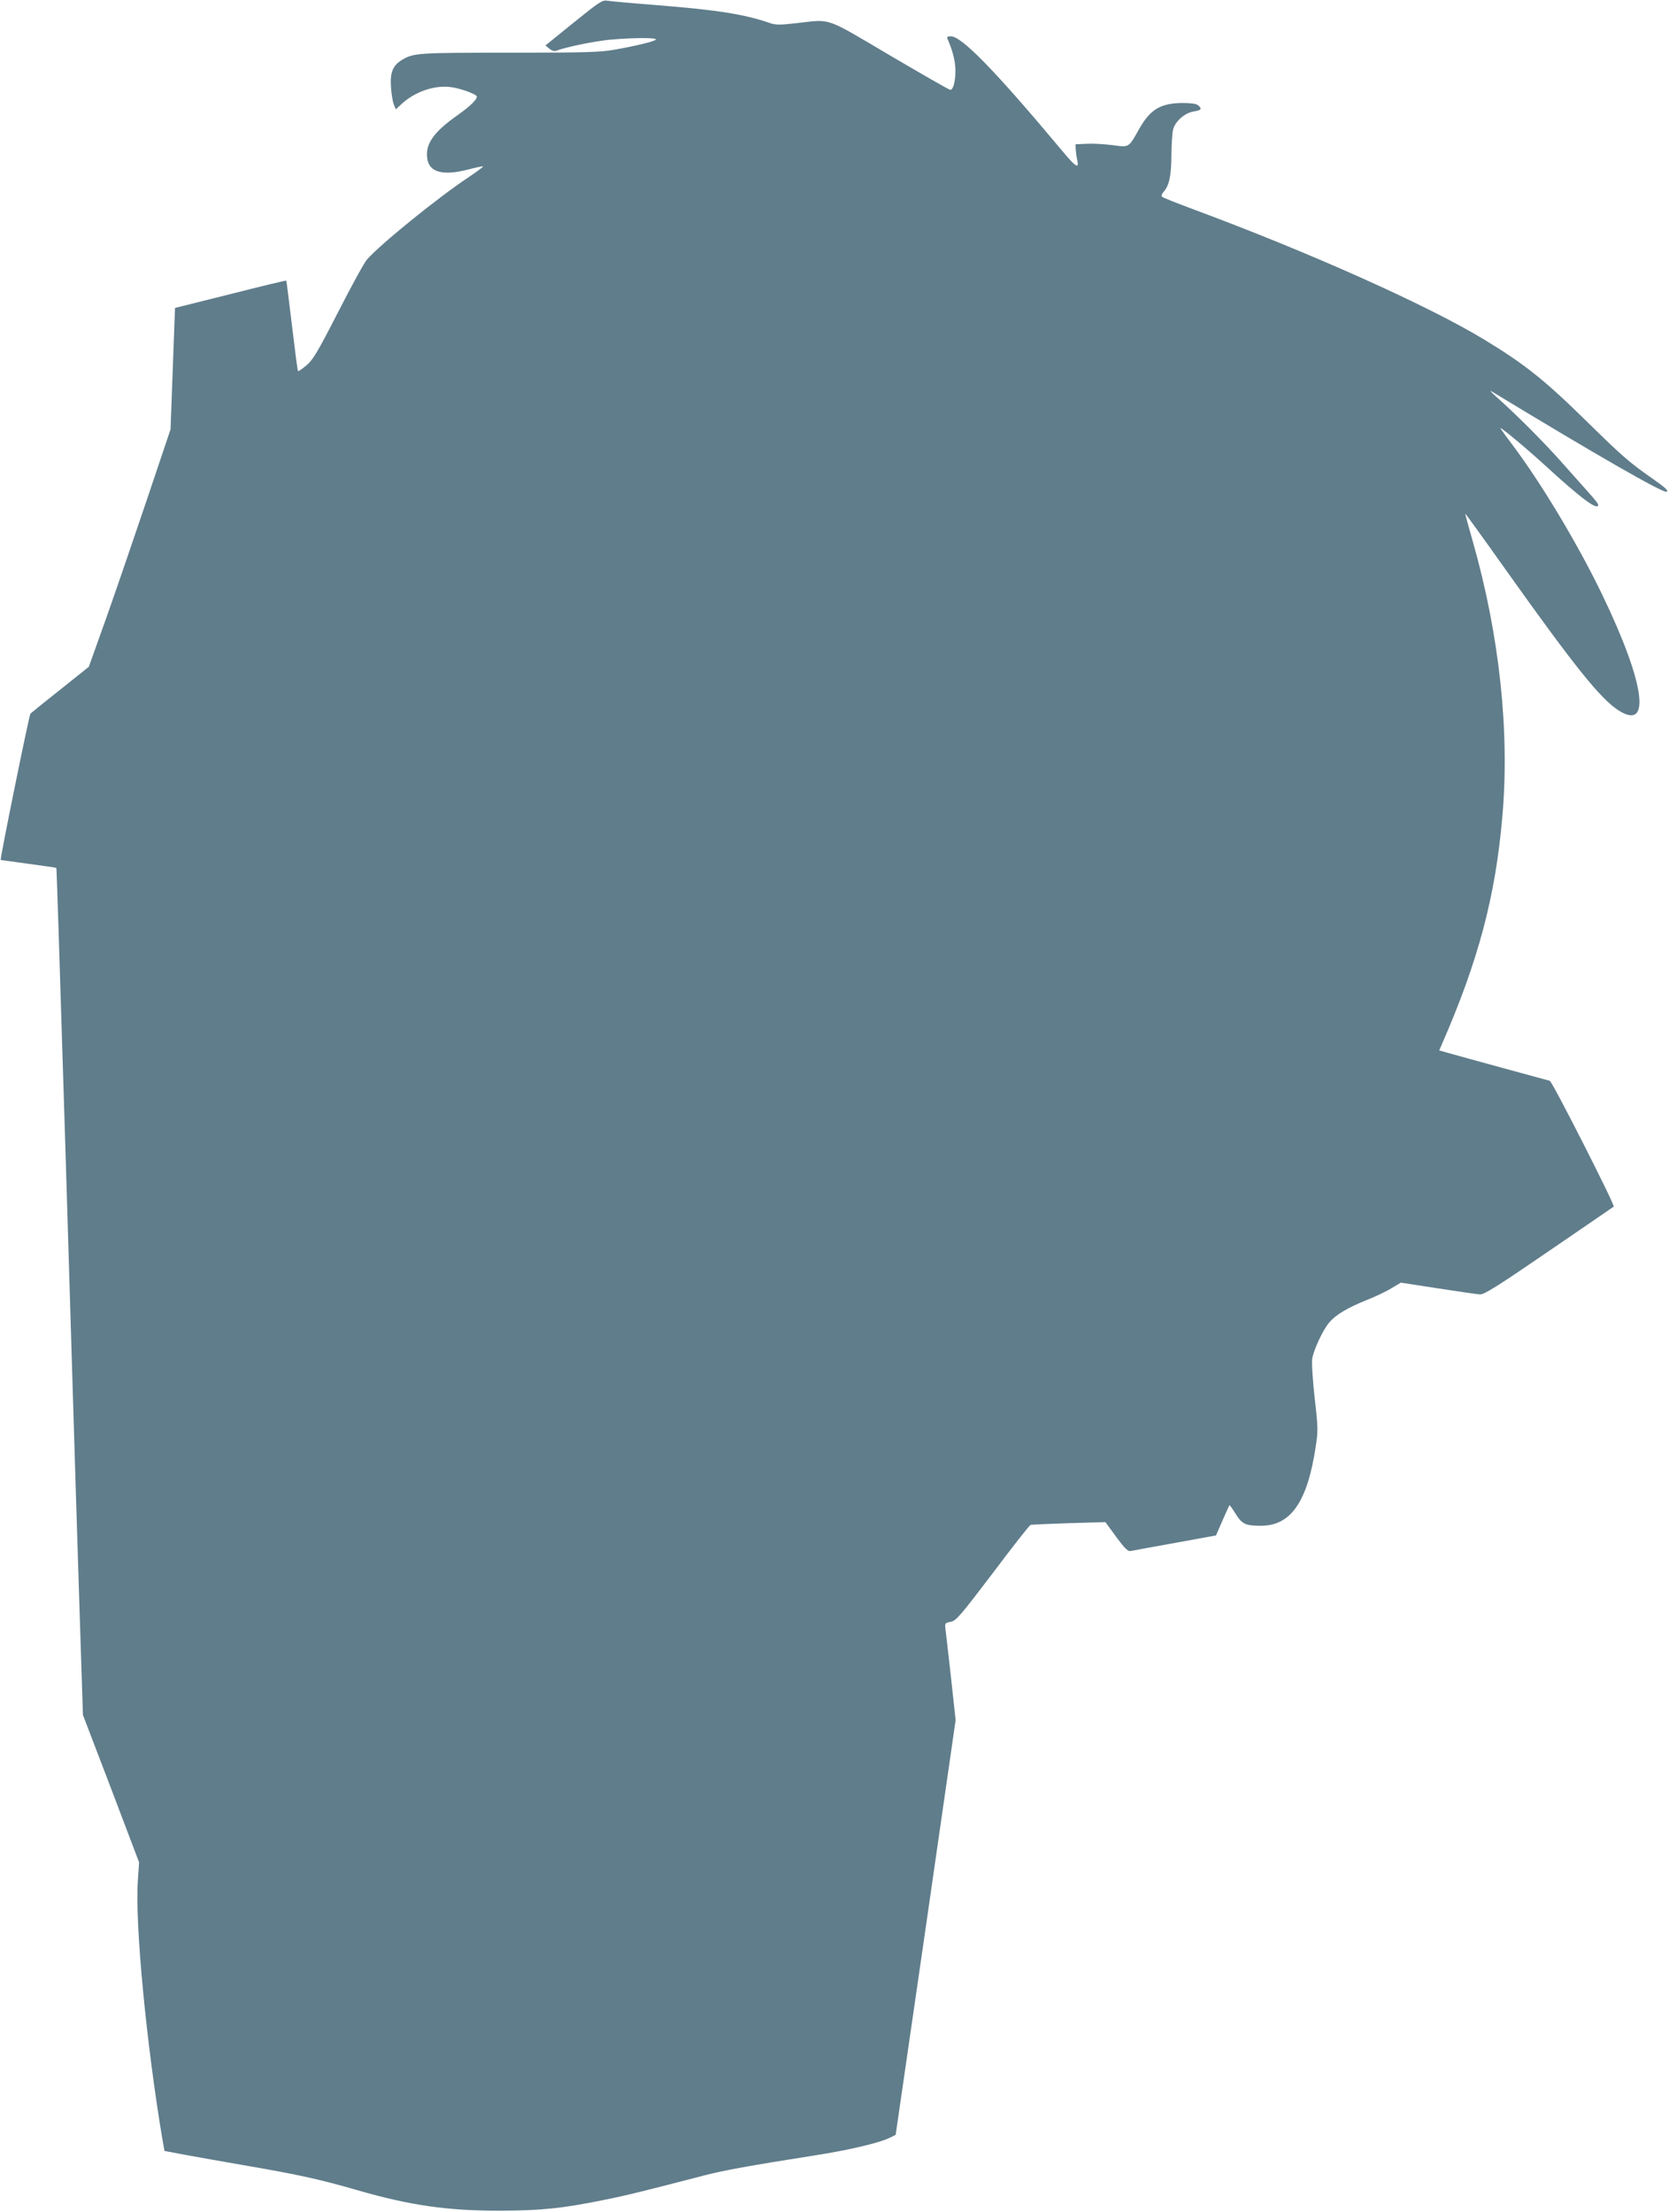
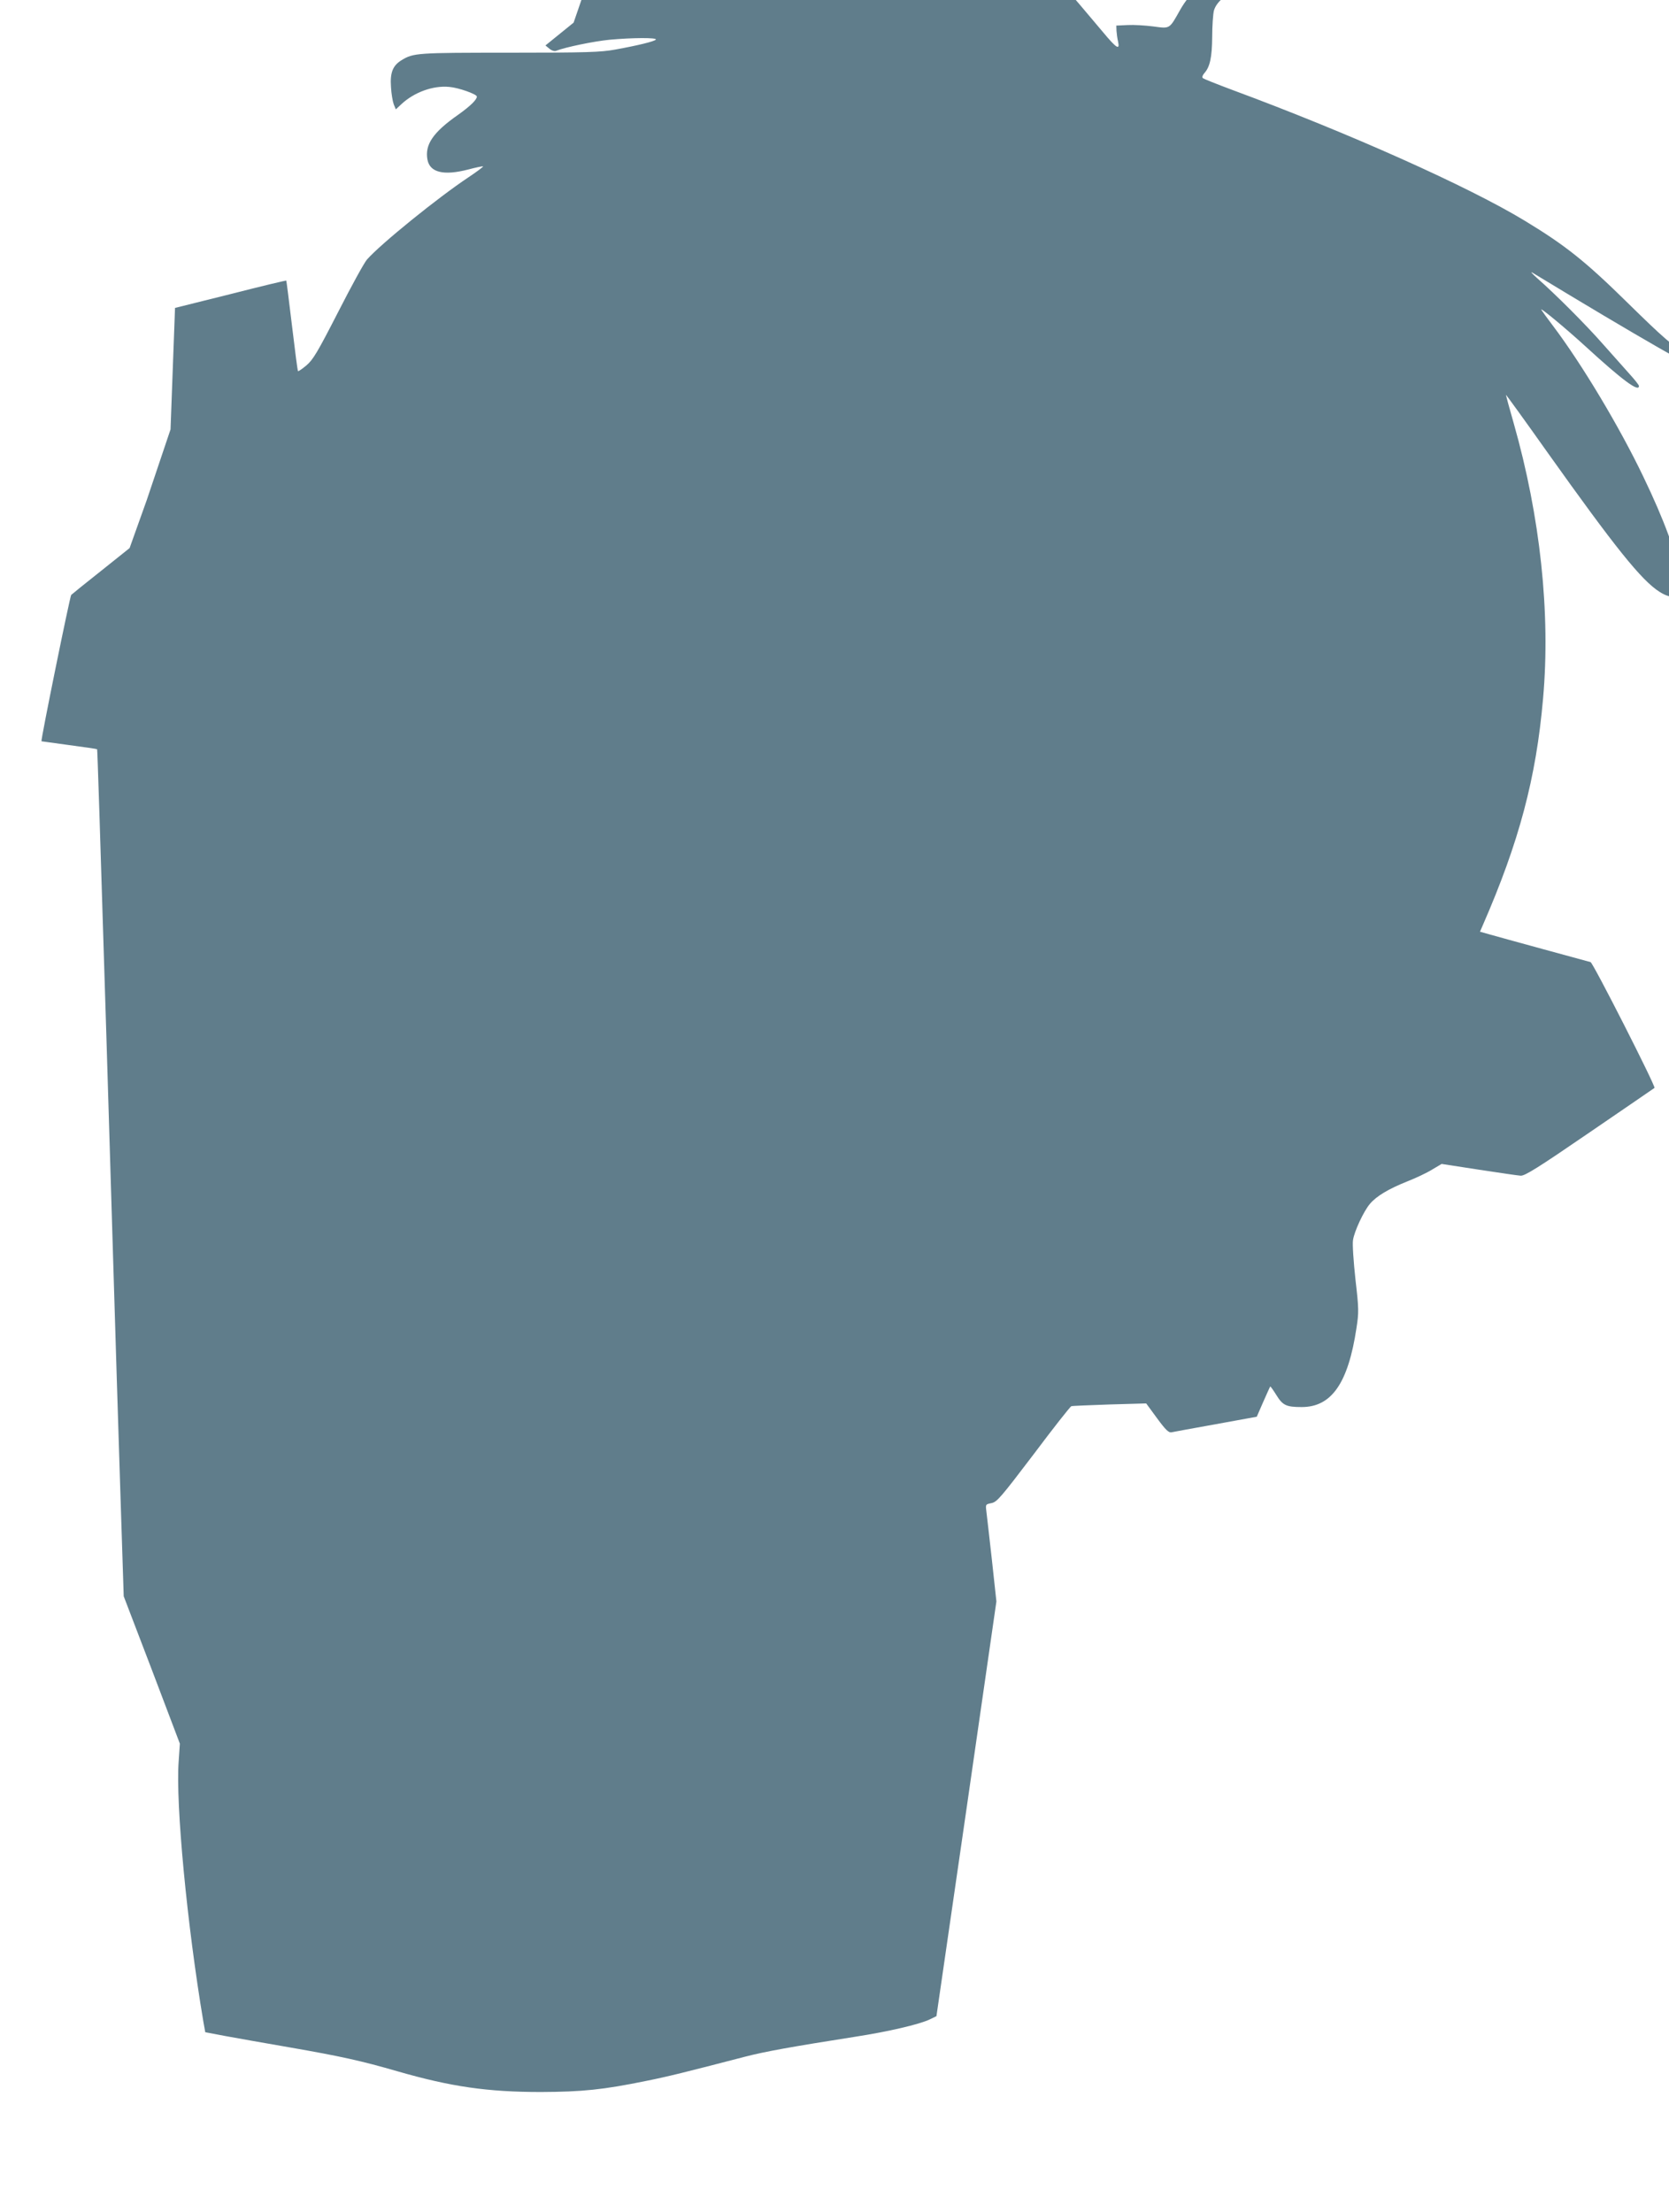
<svg xmlns="http://www.w3.org/2000/svg" version="1.0" width="966pt" height="1280pt" viewBox="0 0 966 1280" preserveAspectRatio="xMidYMid meet">
  <g transform="translate(0,1280) scale(0.1,-0.1)" fill="#607d8b" stroke="none">
-     <path d="M3320 12669 l-163 -132 23 -19 c13 -11 30 -16 39 -12 53 21 218 55 309 64 131 12 275 13 268 1 -6 -10 -103 -34 -236 -58 -82 -15 -163 -18 -610 -18 -538 0 -557 -1 -627 -44 -50 -31 -66 -72 -60 -155 2 -39 10 -84 16 -100 l12 -29 32 30 c74 69 183 109 277 100 53 -4 160 -42 160 -56 0 -18 -38 -55 -108 -105 -146 -102 -194 -173 -178 -260 14 -74 93 -94 236 -57 45 12 84 20 86 18 2 -2 -35 -30 -83 -62 -178 -118 -510 -387 -589 -477 -16 -18 -91 -155 -167 -304 -120 -234 -145 -276 -184 -309 -24 -20 -46 -35 -48 -33 -3 2 -18 121 -35 263 -17 142 -32 260 -33 261 -1 2 -147 -33 -323 -78 l-321 -80 -13 -351 -13 -352 -138 -410 c-76 -225 -182 -535 -236 -687 l-99 -277 -164 -131 c-91 -72 -169 -135 -174 -140 -7 -7 -177 -841 -172 -847 0 0 73 -10 160 -22 88 -12 160 -22 162 -24 2 -2 15 -410 54 -1672 11 -357 29 -951 40 -1320 11 -368 29 -949 40 -1290 l20 -620 163 -426 162 -427 -7 -103 c-18 -246 49 -948 143 -1506 l11 -61 116 -22 c64 -12 230 -41 368 -65 299 -52 417 -78 628 -139 312 -90 523 -120 831 -120 239 1 359 13 608 64 130 26 225 50 572 140 115 30 271 58 640 116 188 29 369 71 430 100 l39 19 174 1200 173 1200 -26 240 c-15 132 -29 259 -32 281 -5 41 -5 41 29 48 32 6 54 32 244 282 114 152 213 278 219 279 5 2 105 6 221 10 l212 6 63 -86 c50 -68 68 -85 84 -81 11 2 126 24 257 47 l236 43 37 85 c21 47 39 88 41 90 1 2 17 -20 35 -49 37 -60 57 -70 147 -70 173 0 269 138 317 457 14 91 14 111 -6 283 -11 102 -18 203 -14 226 7 50 62 168 98 210 38 45 107 86 214 129 51 20 117 51 147 70 l54 32 214 -33 c117 -18 227 -34 243 -35 24 -2 98 44 400 251 204 139 372 255 375 257 9 7 -355 723 -370 728 -8 2 -132 36 -275 75 -143 39 -284 78 -312 86 l-53 15 16 37 c210 481 309 852 349 1312 44 493 -16 1053 -170 1594 -25 87 -45 161 -45 164 0 3 108 -146 239 -331 395 -555 545 -742 650 -809 190 -120 151 159 -94 667 -138 288 -354 649 -523 873 -32 42 -62 84 -67 92 -13 21 140 -106 255 -211 216 -198 310 -267 310 -230 0 6 -24 36 -53 68 -29 32 -98 110 -154 173 -100 114 -277 291 -383 384 -30 27 -41 40 -25 30 613 -372 990 -588 1011 -580 13 5 -7 24 -77 73 -139 97 -176 129 -384 333 -246 242 -361 333 -595 475 -326 198 -1016 507 -1700 760 -85 32 -159 61 -164 66 -6 5 -2 16 8 28 33 36 45 92 46 211 0 63 5 132 10 152 14 48 67 94 119 103 45 7 50 15 25 36 -11 9 -42 13 -93 13 -125 -2 -183 -37 -247 -149 -63 -112 -57 -108 -155 -95 -46 6 -113 10 -149 8 l-65 -3 1 -30 c1 -16 5 -45 9 -62 12 -53 -9 -40 -87 54 -389 465 -582 663 -645 663 -20 0 -24 -3 -18 -17 30 -69 44 -127 45 -180 0 -65 -13 -113 -30 -113 -6 0 -163 90 -350 200 -382 225 -335 209 -540 186 -97 -11 -121 -11 -155 1 -144 50 -300 75 -650 103 -143 11 -274 23 -291 26 -27 5 -46 -7 -194 -127z" />
+     <path d="M3320 12669 l-163 -132 23 -19 c13 -11 30 -16 39 -12 53 21 218 55 309 64 131 12 275 13 268 1 -6 -10 -103 -34 -236 -58 -82 -15 -163 -18 -610 -18 -538 0 -557 -1 -627 -44 -50 -31 -66 -72 -60 -155 2 -39 10 -84 16 -100 l12 -29 32 30 c74 69 183 109 277 100 53 -4 160 -42 160 -56 0 -18 -38 -55 -108 -105 -146 -102 -194 -173 -178 -260 14 -74 93 -94 236 -57 45 12 84 20 86 18 2 -2 -35 -30 -83 -62 -178 -118 -510 -387 -589 -477 -16 -18 -91 -155 -167 -304 -120 -234 -145 -276 -184 -309 -24 -20 -46 -35 -48 -33 -3 2 -18 121 -35 263 -17 142 -32 260 -33 261 -1 2 -147 -33 -323 -78 l-321 -80 -13 -351 -13 -352 -138 -410 l-99 -277 -164 -131 c-91 -72 -169 -135 -174 -140 -7 -7 -177 -841 -172 -847 0 0 73 -10 160 -22 88 -12 160 -22 162 -24 2 -2 15 -410 54 -1672 11 -357 29 -951 40 -1320 11 -368 29 -949 40 -1290 l20 -620 163 -426 162 -427 -7 -103 c-18 -246 49 -948 143 -1506 l11 -61 116 -22 c64 -12 230 -41 368 -65 299 -52 417 -78 628 -139 312 -90 523 -120 831 -120 239 1 359 13 608 64 130 26 225 50 572 140 115 30 271 58 640 116 188 29 369 71 430 100 l39 19 174 1200 173 1200 -26 240 c-15 132 -29 259 -32 281 -5 41 -5 41 29 48 32 6 54 32 244 282 114 152 213 278 219 279 5 2 105 6 221 10 l212 6 63 -86 c50 -68 68 -85 84 -81 11 2 126 24 257 47 l236 43 37 85 c21 47 39 88 41 90 1 2 17 -20 35 -49 37 -60 57 -70 147 -70 173 0 269 138 317 457 14 91 14 111 -6 283 -11 102 -18 203 -14 226 7 50 62 168 98 210 38 45 107 86 214 129 51 20 117 51 147 70 l54 32 214 -33 c117 -18 227 -34 243 -35 24 -2 98 44 400 251 204 139 372 255 375 257 9 7 -355 723 -370 728 -8 2 -132 36 -275 75 -143 39 -284 78 -312 86 l-53 15 16 37 c210 481 309 852 349 1312 44 493 -16 1053 -170 1594 -25 87 -45 161 -45 164 0 3 108 -146 239 -331 395 -555 545 -742 650 -809 190 -120 151 159 -94 667 -138 288 -354 649 -523 873 -32 42 -62 84 -67 92 -13 21 140 -106 255 -211 216 -198 310 -267 310 -230 0 6 -24 36 -53 68 -29 32 -98 110 -154 173 -100 114 -277 291 -383 384 -30 27 -41 40 -25 30 613 -372 990 -588 1011 -580 13 5 -7 24 -77 73 -139 97 -176 129 -384 333 -246 242 -361 333 -595 475 -326 198 -1016 507 -1700 760 -85 32 -159 61 -164 66 -6 5 -2 16 8 28 33 36 45 92 46 211 0 63 5 132 10 152 14 48 67 94 119 103 45 7 50 15 25 36 -11 9 -42 13 -93 13 -125 -2 -183 -37 -247 -149 -63 -112 -57 -108 -155 -95 -46 6 -113 10 -149 8 l-65 -3 1 -30 c1 -16 5 -45 9 -62 12 -53 -9 -40 -87 54 -389 465 -582 663 -645 663 -20 0 -24 -3 -18 -17 30 -69 44 -127 45 -180 0 -65 -13 -113 -30 -113 -6 0 -163 90 -350 200 -382 225 -335 209 -540 186 -97 -11 -121 -11 -155 1 -144 50 -300 75 -650 103 -143 11 -274 23 -291 26 -27 5 -46 -7 -194 -127z" />
  </g>
</svg>